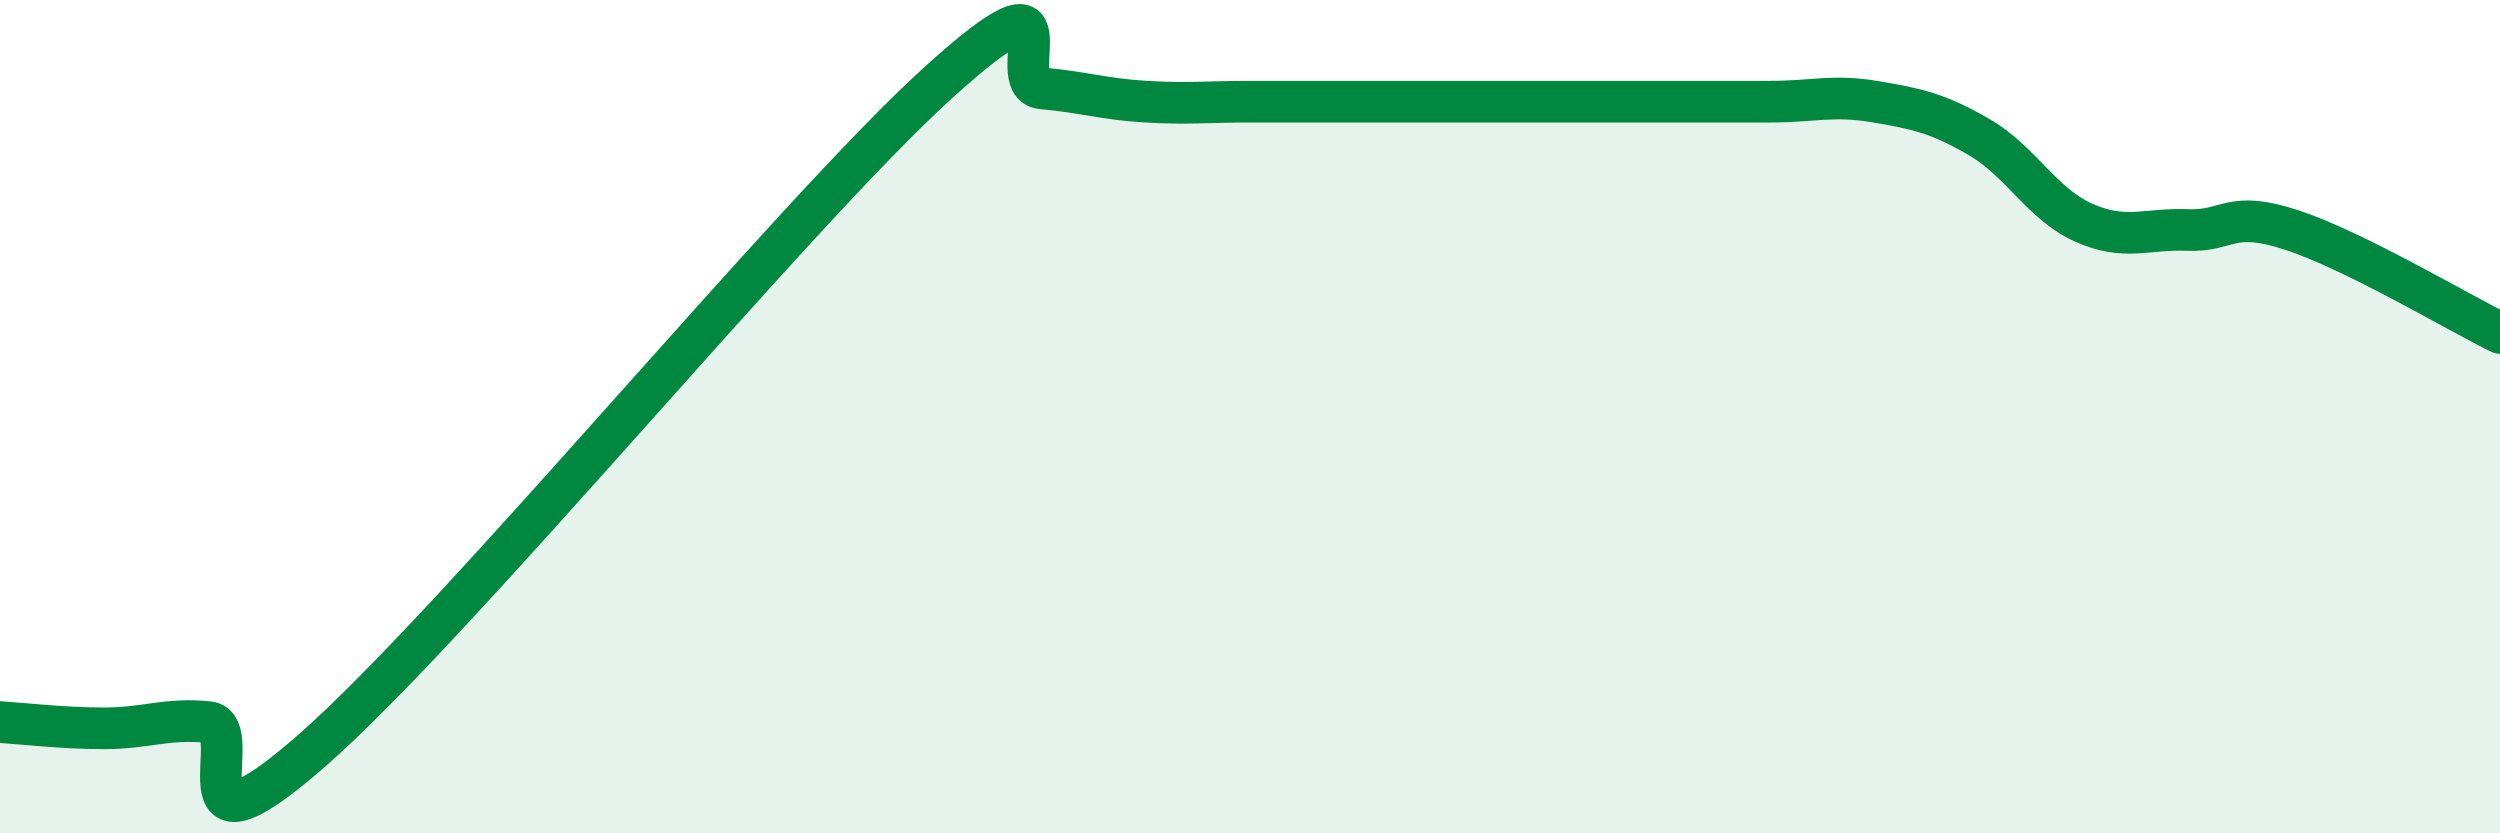
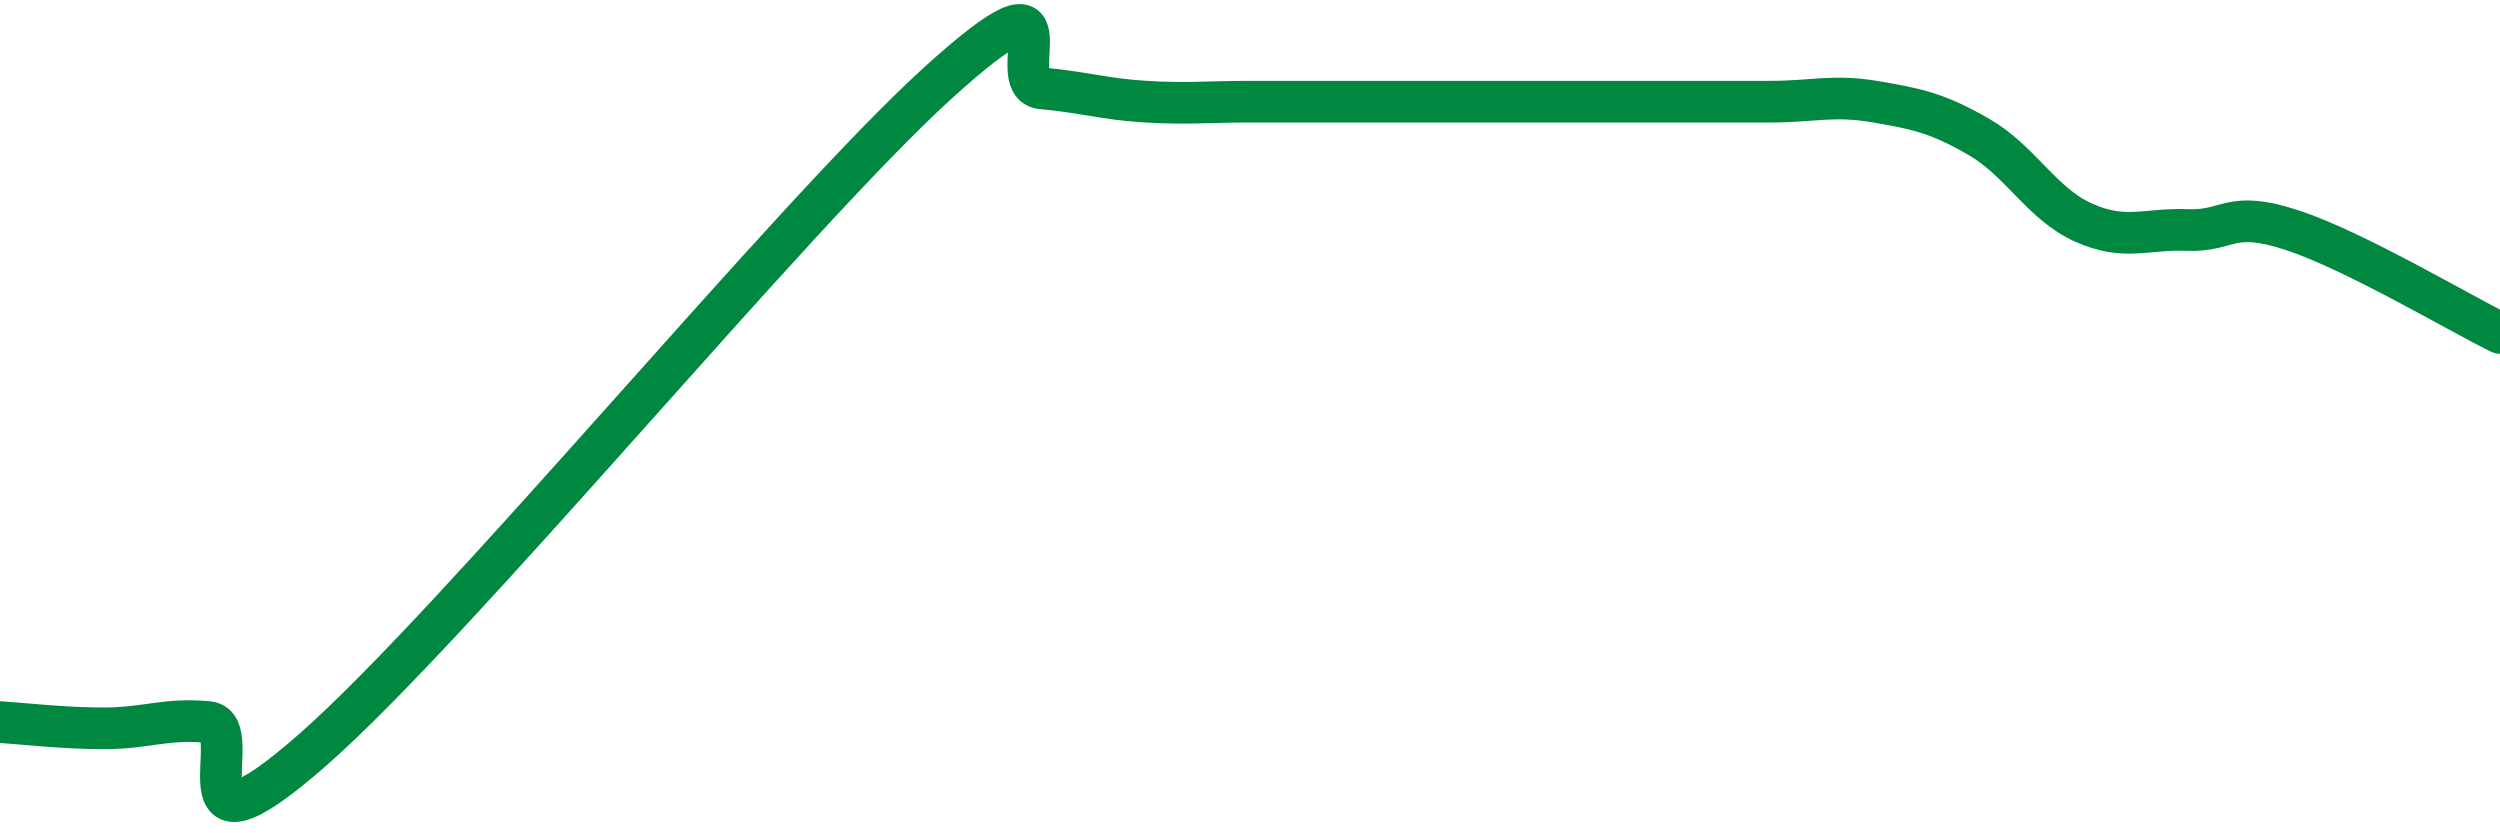
<svg xmlns="http://www.w3.org/2000/svg" width="60" height="20" viewBox="0 0 60 20">
-   <path d="M 0,17.33 C 0.5,17.36 1.5,17.48 2.5,17.48 C 3.5,17.48 4,17.23 5,17.33 C 6,17.43 4,21.07 7.5,18 C 11,14.93 19,5.18 22.5,2 C 26,-1.18 24,2.03 25,2.12 C 26,2.21 26.5,2.38 27.5,2.44 C 28.5,2.5 29,2.44 30,2.44 C 31,2.44 31.5,2.44 32.5,2.44 C 33.5,2.44 34,2.44 35,2.44 C 36,2.44 36.5,2.44 37.5,2.44 C 38.5,2.44 39,2.44 40,2.44 C 41,2.44 41.5,2.44 42.5,2.44 C 43.5,2.44 44,2.27 45,2.44 C 46,2.61 46.5,2.71 47.5,3.29 C 48.5,3.87 49,4.89 50,5.34 C 51,5.79 51.5,5.48 52.5,5.52 C 53.5,5.56 53.5,5.03 55,5.52 C 56.5,6.01 59,7.5 60,7.99L60 20L0 20Z" fill="#008740" opacity="0.1" stroke-linecap="round" stroke-linejoin="round" />
  <path d="M 0,17.33 C 0.5,17.36 1.5,17.48 2.5,17.48 C 3.5,17.48 4,17.23 5,17.33 C 6,17.43 4,21.07 7.5,18 C 11,14.93 19,5.18 22.5,2 C 26,-1.18 24,2.03 25,2.12 C 26,2.21 26.5,2.38 27.5,2.44 C 28.5,2.5 29,2.44 30,2.44 C 31,2.44 31.5,2.44 32.5,2.44 C 33.5,2.44 34,2.44 35,2.44 C 36,2.44 36.5,2.44 37.5,2.44 C 38.5,2.44 39,2.44 40,2.44 C 41,2.44 41.5,2.44 42.5,2.44 C 43.5,2.44 44,2.27 45,2.44 C 46,2.61 46.5,2.71 47.5,3.29 C 48.5,3.87 49,4.89 50,5.34 C 51,5.79 51.5,5.48 52.5,5.52 C 53.5,5.56 53.5,5.03 55,5.52 C 56.5,6.01 59,7.5 60,7.99" stroke="#008740" stroke-width="1" fill="none" stroke-linecap="round" stroke-linejoin="round" />
</svg>